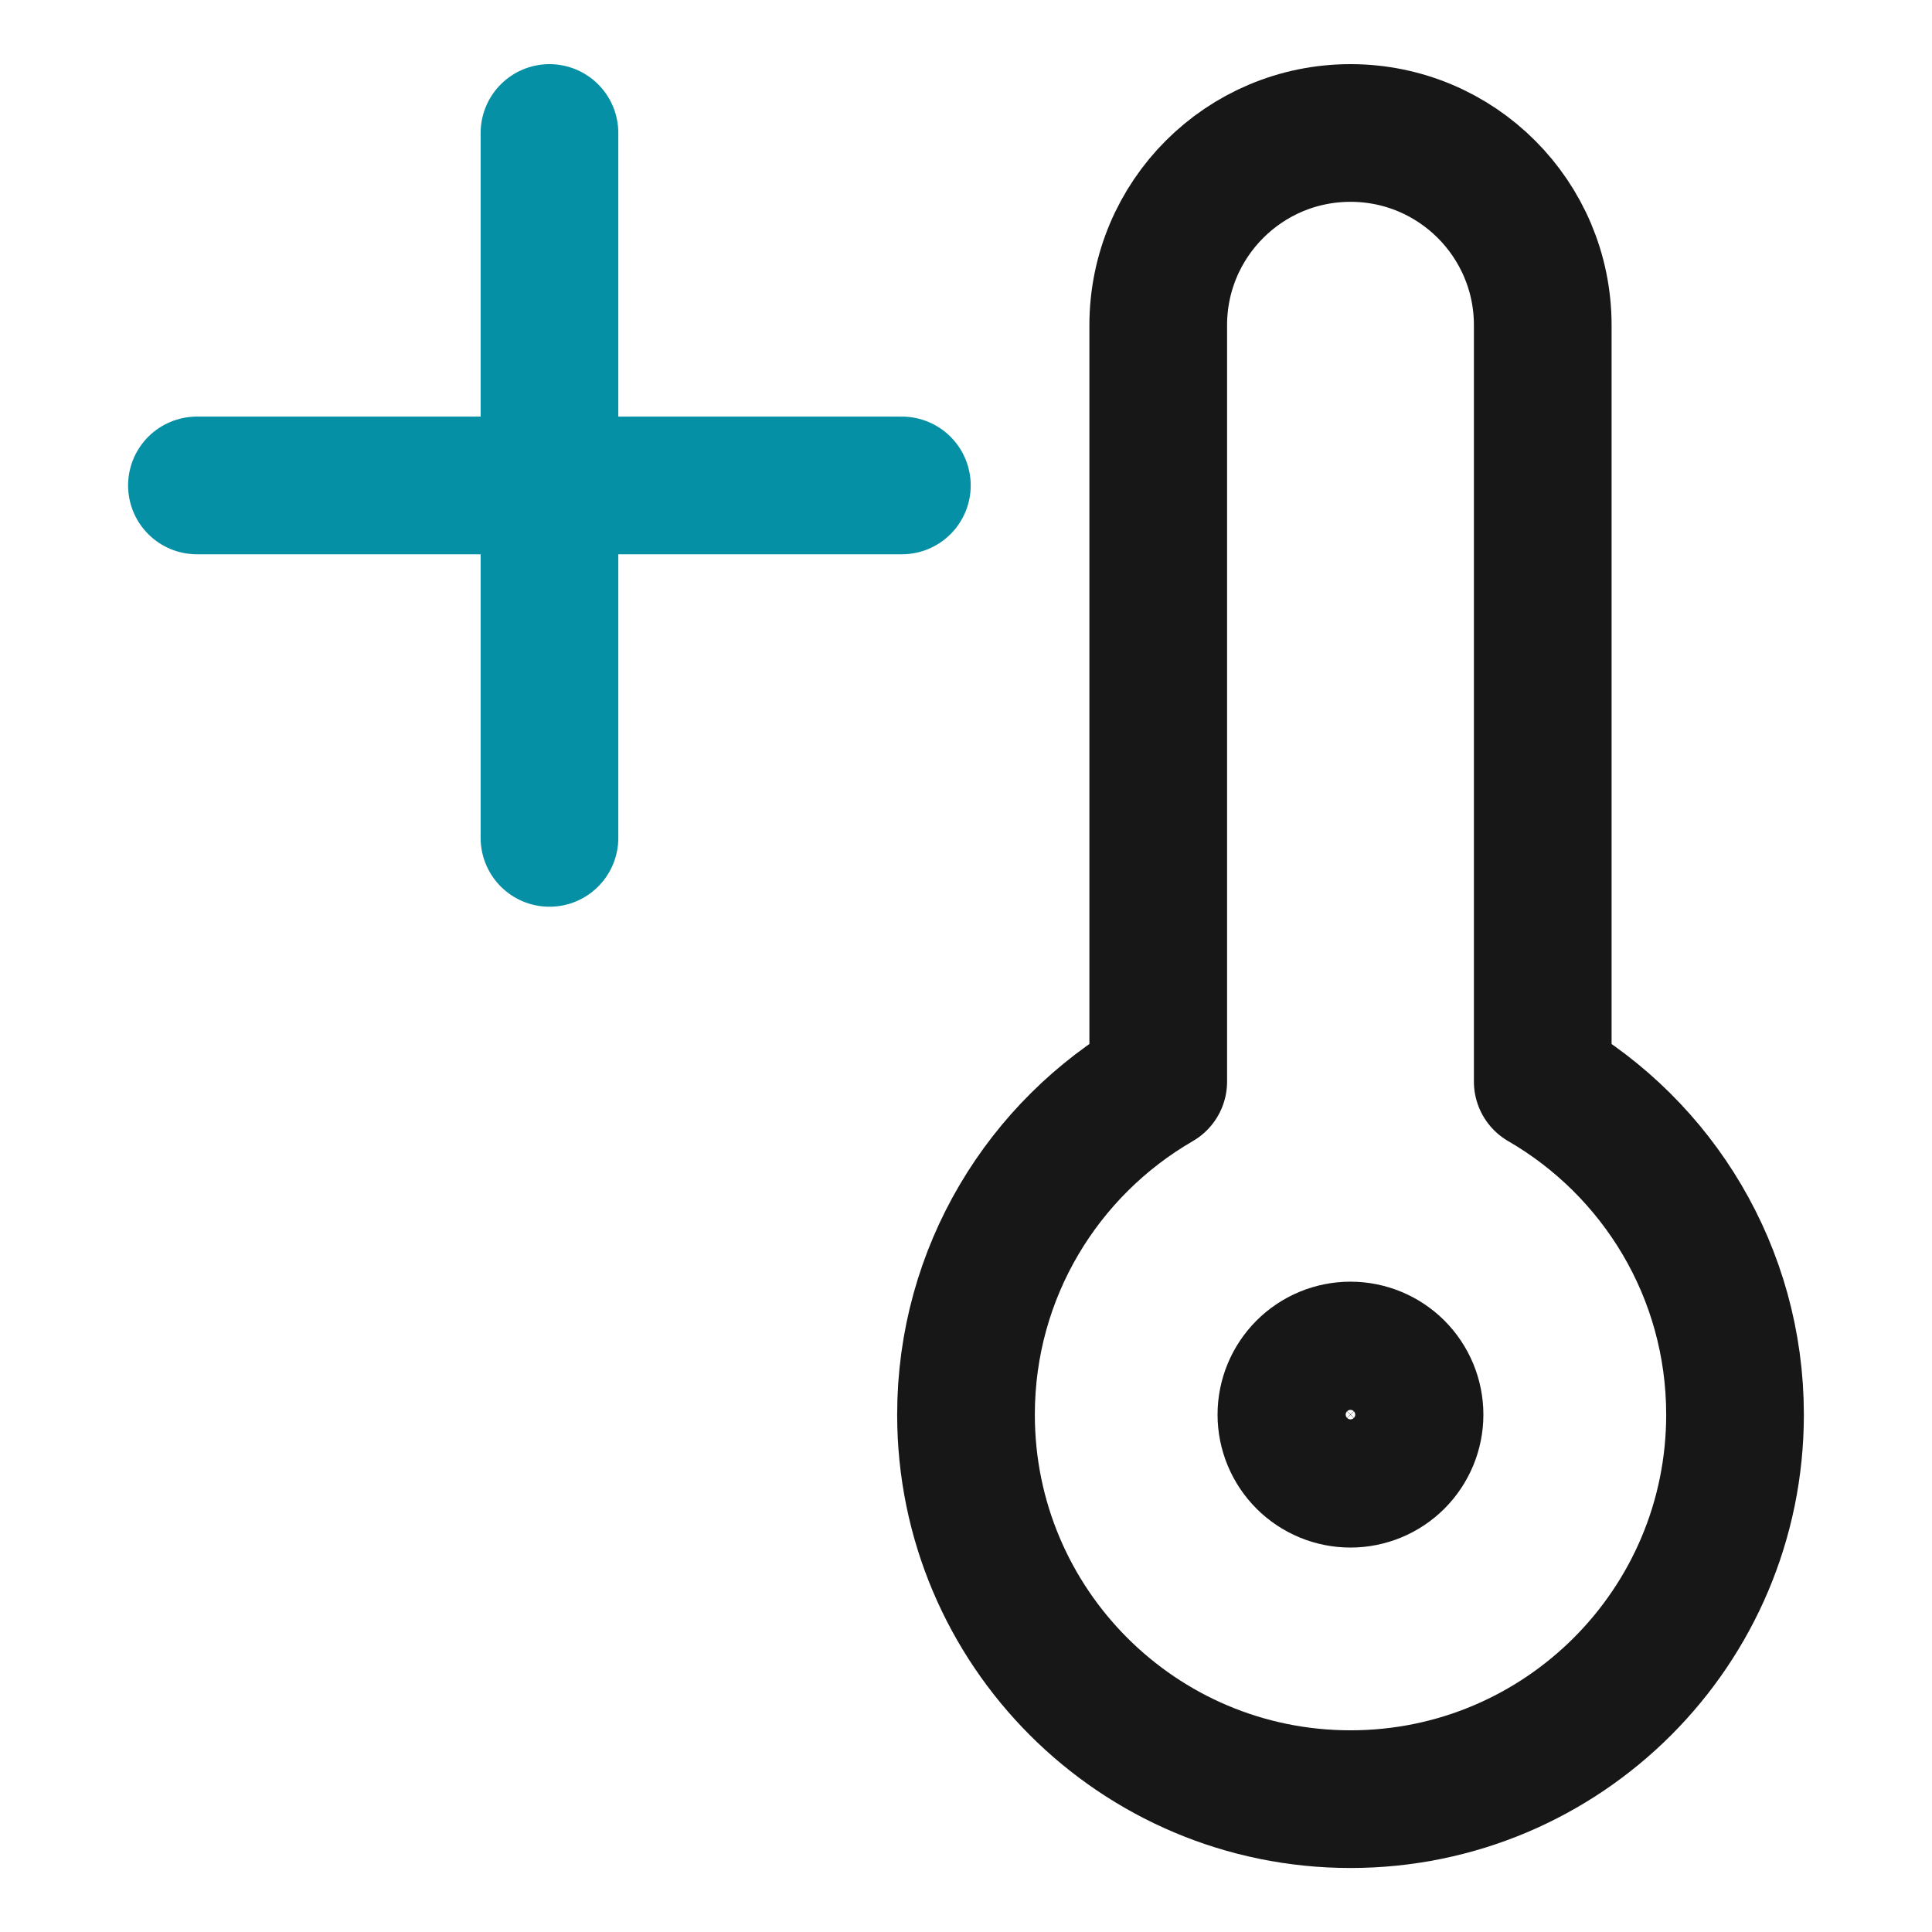
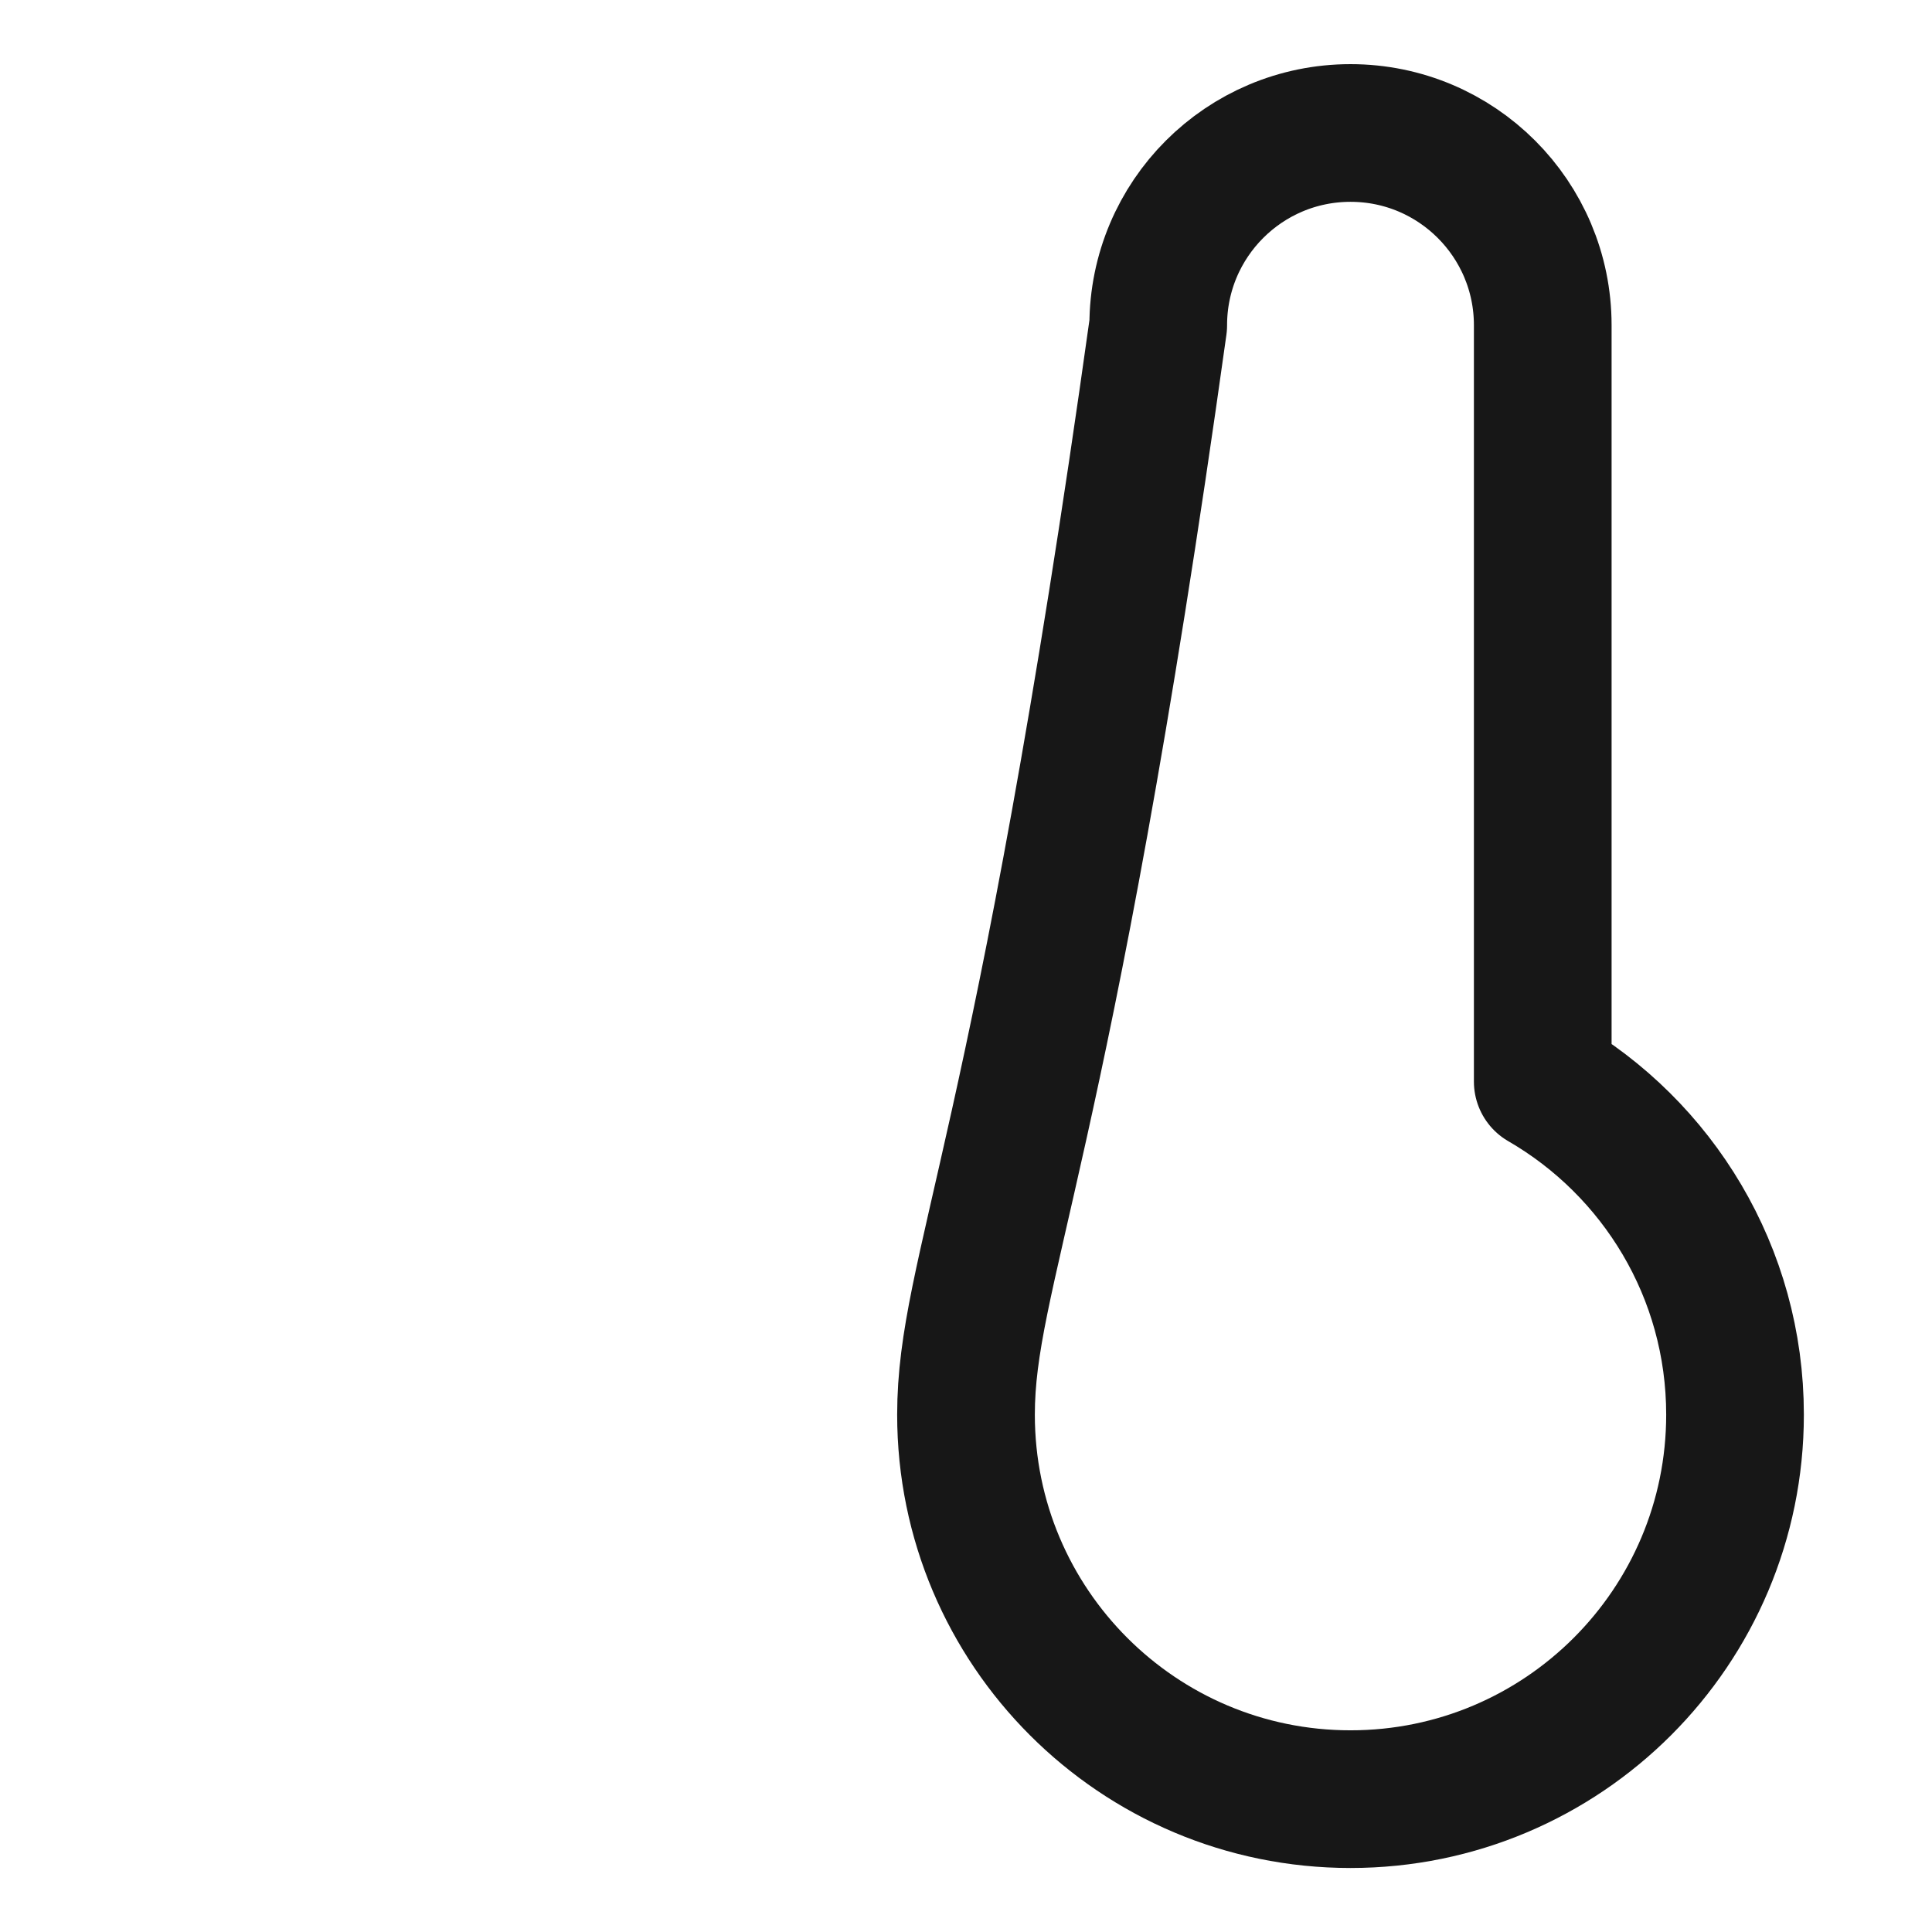
<svg xmlns="http://www.w3.org/2000/svg" width="42" height="42" viewBox="0 0 42 42" fill="none">
-   <path d="M11.945 2.891V18.215" stroke="#0690A5" stroke-width="2.993" stroke-linecap="round" stroke-linejoin="round" />
-   <path d="M4.281 10.553H19.606" stroke="#0690A5" stroke-width="2.993" stroke-linecap="round" stroke-linejoin="round" />
-   <path d="M29.359 39.112C33.975 39.112 37.718 35.37 37.718 30.753C37.718 27.659 36.037 24.958 33.538 23.513V7.07C33.538 4.762 31.667 2.891 29.359 2.891C27.05 2.891 25.179 4.762 25.179 7.07V23.513C22.681 24.958 21 27.659 21 30.753C21 35.37 24.742 39.112 29.359 39.112Z" stroke="#171717" stroke-width="2.993" stroke-linecap="round" stroke-linejoin="round" />
-   <path d="M27.965 30.753C27.965 31.122 28.112 31.476 28.373 31.738C28.634 31.999 28.988 32.146 29.358 32.146C29.727 32.146 30.082 31.999 30.343 31.738C30.604 31.476 30.751 31.122 30.751 30.753C30.751 30.383 30.604 30.029 30.343 29.767C30.082 29.506 29.727 29.359 29.358 29.359C28.988 29.359 28.634 29.506 28.373 29.767C28.112 30.029 27.965 30.383 27.965 30.753Z" stroke="#171717" stroke-width="2.993" stroke-linecap="round" stroke-linejoin="round" />
+   <path d="M29.359 39.112C33.975 39.112 37.718 35.37 37.718 30.753C37.718 27.659 36.037 24.958 33.538 23.513V7.07C33.538 4.762 31.667 2.891 29.359 2.891C27.05 2.891 25.179 4.762 25.179 7.07C22.681 24.958 21 27.659 21 30.753C21 35.37 24.742 39.112 29.359 39.112Z" stroke="#171717" stroke-width="2.993" stroke-linecap="round" stroke-linejoin="round" />
</svg>